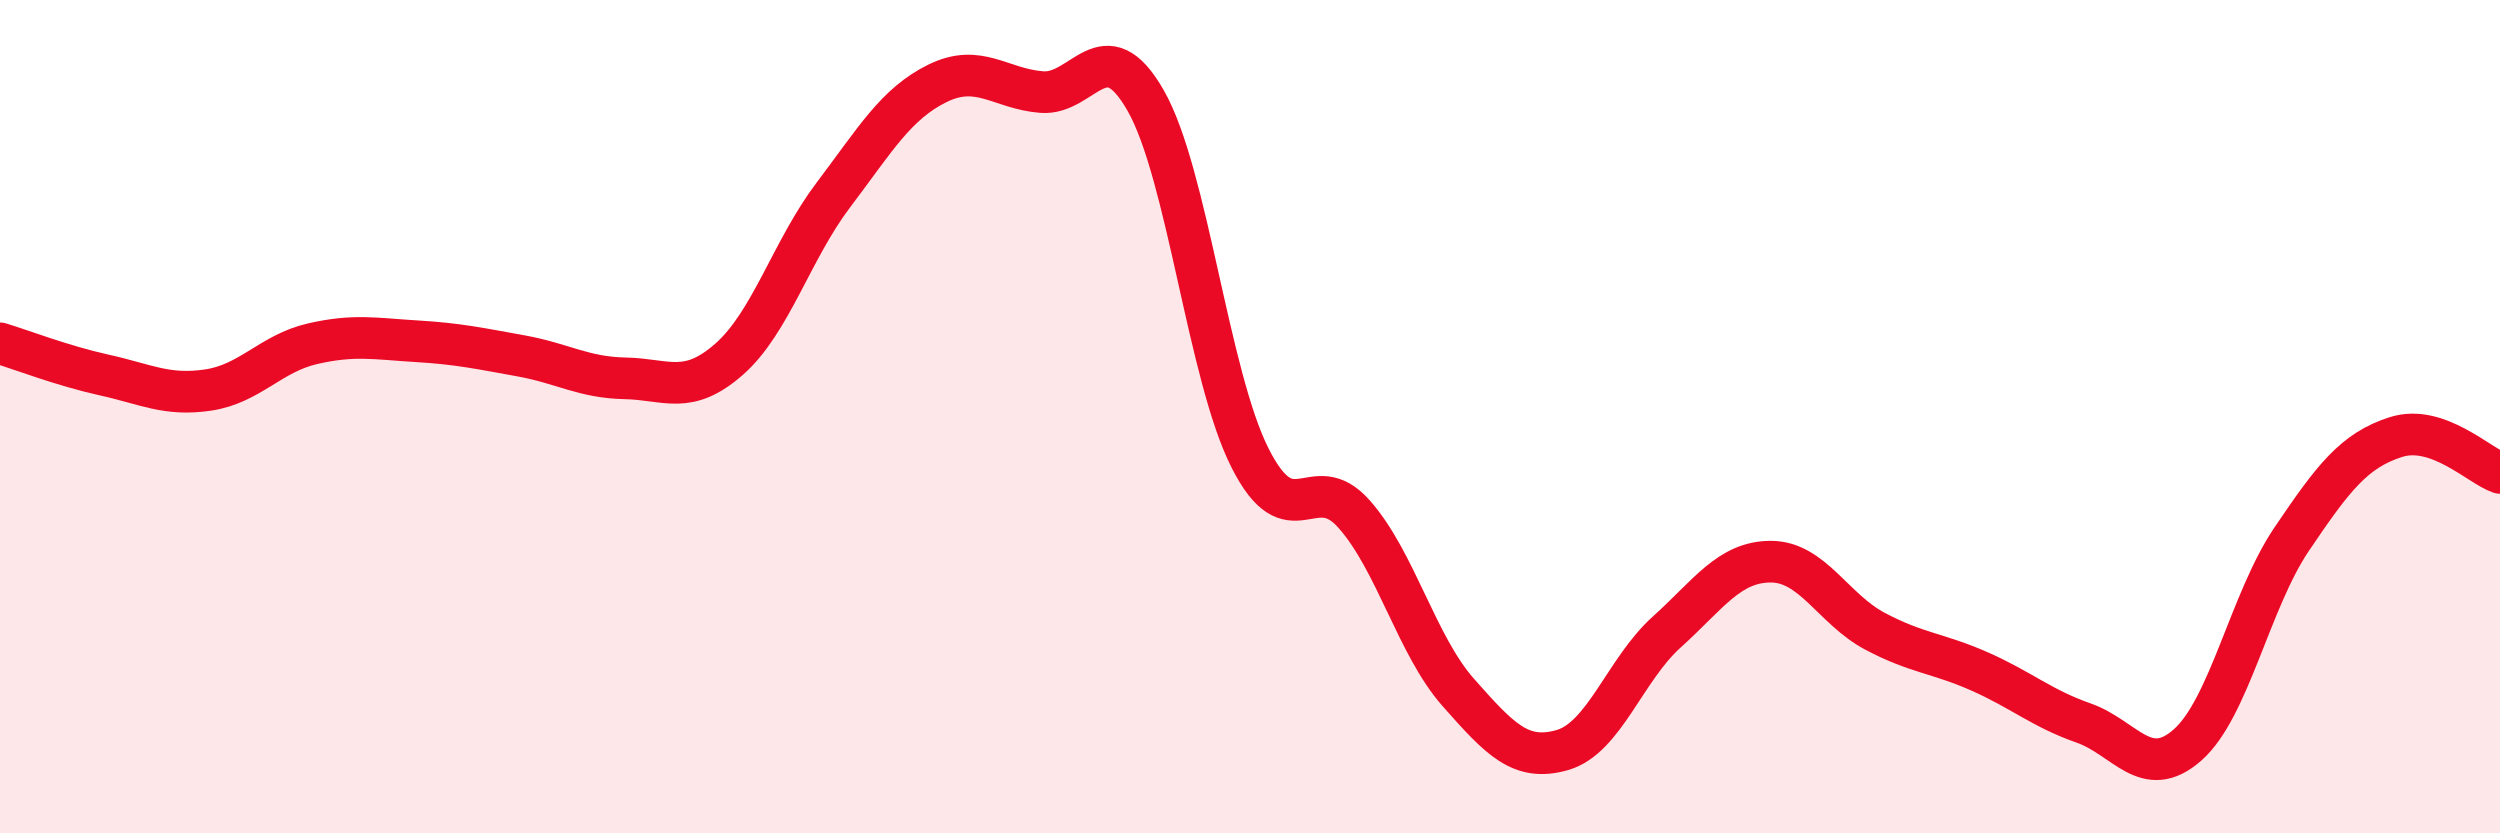
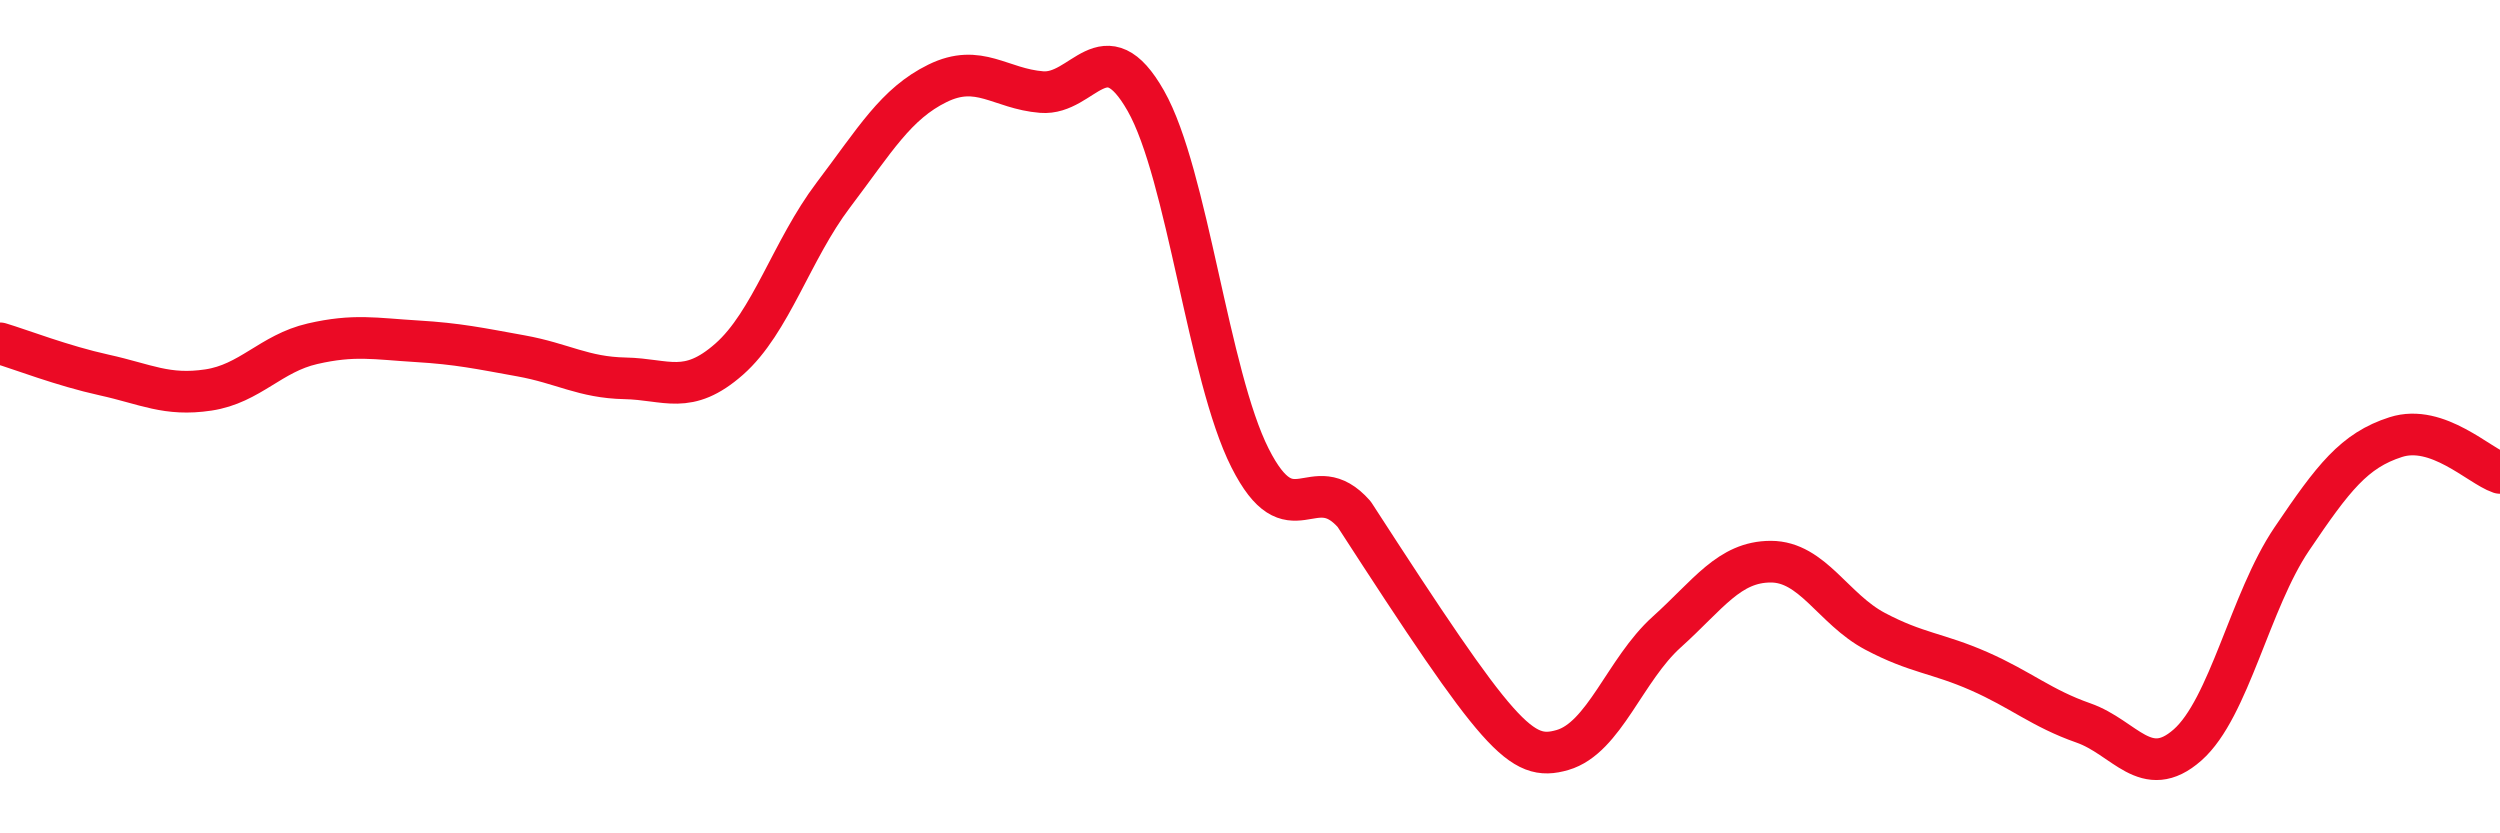
<svg xmlns="http://www.w3.org/2000/svg" width="60" height="20" viewBox="0 0 60 20">
-   <path d="M 0,8.24 C 0.5,8.39 1.5,8.78 2.5,9 C 3.5,9.22 4,9.51 5,9.36 C 6,9.21 6.5,8.48 7.5,8.25 C 8.5,8.02 9,8.13 10,8.19 C 11,8.25 11.5,8.36 12.5,8.54 C 13.5,8.72 14,9.06 15,9.08 C 16,9.1 16.5,9.5 17.5,8.62 C 18.5,7.74 19,6 20,4.68 C 21,3.36 21.5,2.49 22.5,2 C 23.5,1.51 24,2.13 25,2.21 C 26,2.29 26.5,0.66 27.5,2.42 C 28.5,4.18 29,9.01 30,10.99 C 31,12.97 31.5,11.21 32.5,12.34 C 33.5,13.47 34,15.49 35,16.62 C 36,17.75 36.5,18.29 37.5,18 C 38.5,17.71 39,16.07 40,15.17 C 41,14.27 41.5,13.48 42.5,13.48 C 43.5,13.48 44,14.62 45,15.15 C 46,15.68 46.5,15.67 47.5,16.11 C 48.5,16.55 49,17 50,17.35 C 51,17.7 51.5,18.76 52.5,17.88 C 53.5,17 54,14.42 55,12.94 C 56,11.46 56.5,10.81 57.5,10.49 C 58.5,10.17 59.5,11.18 60,11.35L60 20L0 20Z" fill="#EB0A25" opacity="0.1" stroke-linecap="round" stroke-linejoin="round" />
-   <path d="M 0,8.24 C 0.5,8.39 1.5,8.78 2.5,9 C 3.5,9.22 4,9.51 5,9.36 C 6,9.21 6.5,8.48 7.5,8.25 C 8.5,8.02 9,8.13 10,8.19 C 11,8.25 11.5,8.36 12.5,8.54 C 13.5,8.72 14,9.06 15,9.08 C 16,9.1 16.5,9.5 17.5,8.62 C 18.5,7.74 19,6 20,4.68 C 21,3.36 21.5,2.49 22.5,2 C 23.5,1.51 24,2.13 25,2.21 C 26,2.29 26.5,0.66 27.5,2.42 C 28.5,4.18 29,9.01 30,10.99 C 31,12.97 31.5,11.21 32.5,12.34 C 33.5,13.47 34,15.49 35,16.62 C 36,17.75 36.5,18.29 37.5,18 C 38.5,17.71 39,16.07 40,15.17 C 41,14.27 41.5,13.48 42.5,13.48 C 43.5,13.48 44,14.62 45,15.15 C 46,15.68 46.5,15.67 47.5,16.11 C 48.5,16.55 49,17 50,17.35 C 51,17.7 51.5,18.76 52.5,17.88 C 53.5,17 54,14.42 55,12.94 C 56,11.46 56.5,10.81 57.5,10.49 C 58.5,10.17 59.5,11.18 60,11.35" stroke="#EB0A25" stroke-width="1" fill="none" stroke-linecap="round" stroke-linejoin="round" />
+   <path d="M 0,8.24 C 0.5,8.39 1.5,8.78 2.5,9 C 3.5,9.22 4,9.51 5,9.36 C 6,9.21 6.5,8.48 7.5,8.25 C 8.5,8.02 9,8.13 10,8.19 C 11,8.25 11.5,8.36 12.5,8.54 C 13.5,8.72 14,9.06 15,9.08 C 16,9.1 16.5,9.5 17.5,8.62 C 18.5,7.74 19,6 20,4.68 C 21,3.36 21.5,2.49 22.5,2 C 23.5,1.51 24,2.13 25,2.21 C 26,2.29 26.5,0.66 27.5,2.42 C 28.5,4.18 29,9.01 30,10.99 C 31,12.97 31.5,11.21 32.5,12.34 C 36,17.75 36.5,18.29 37.5,18 C 38.5,17.71 39,16.07 40,15.17 C 41,14.27 41.5,13.48 42.5,13.48 C 43.5,13.48 44,14.62 45,15.15 C 46,15.68 46.5,15.67 47.5,16.11 C 48.5,16.55 49,17 50,17.35 C 51,17.7 51.5,18.76 52.5,17.88 C 53.5,17 54,14.42 55,12.94 C 56,11.46 56.5,10.81 57.5,10.49 C 58.5,10.17 59.5,11.18 60,11.35" stroke="#EB0A25" stroke-width="1" fill="none" stroke-linecap="round" stroke-linejoin="round" />
</svg>